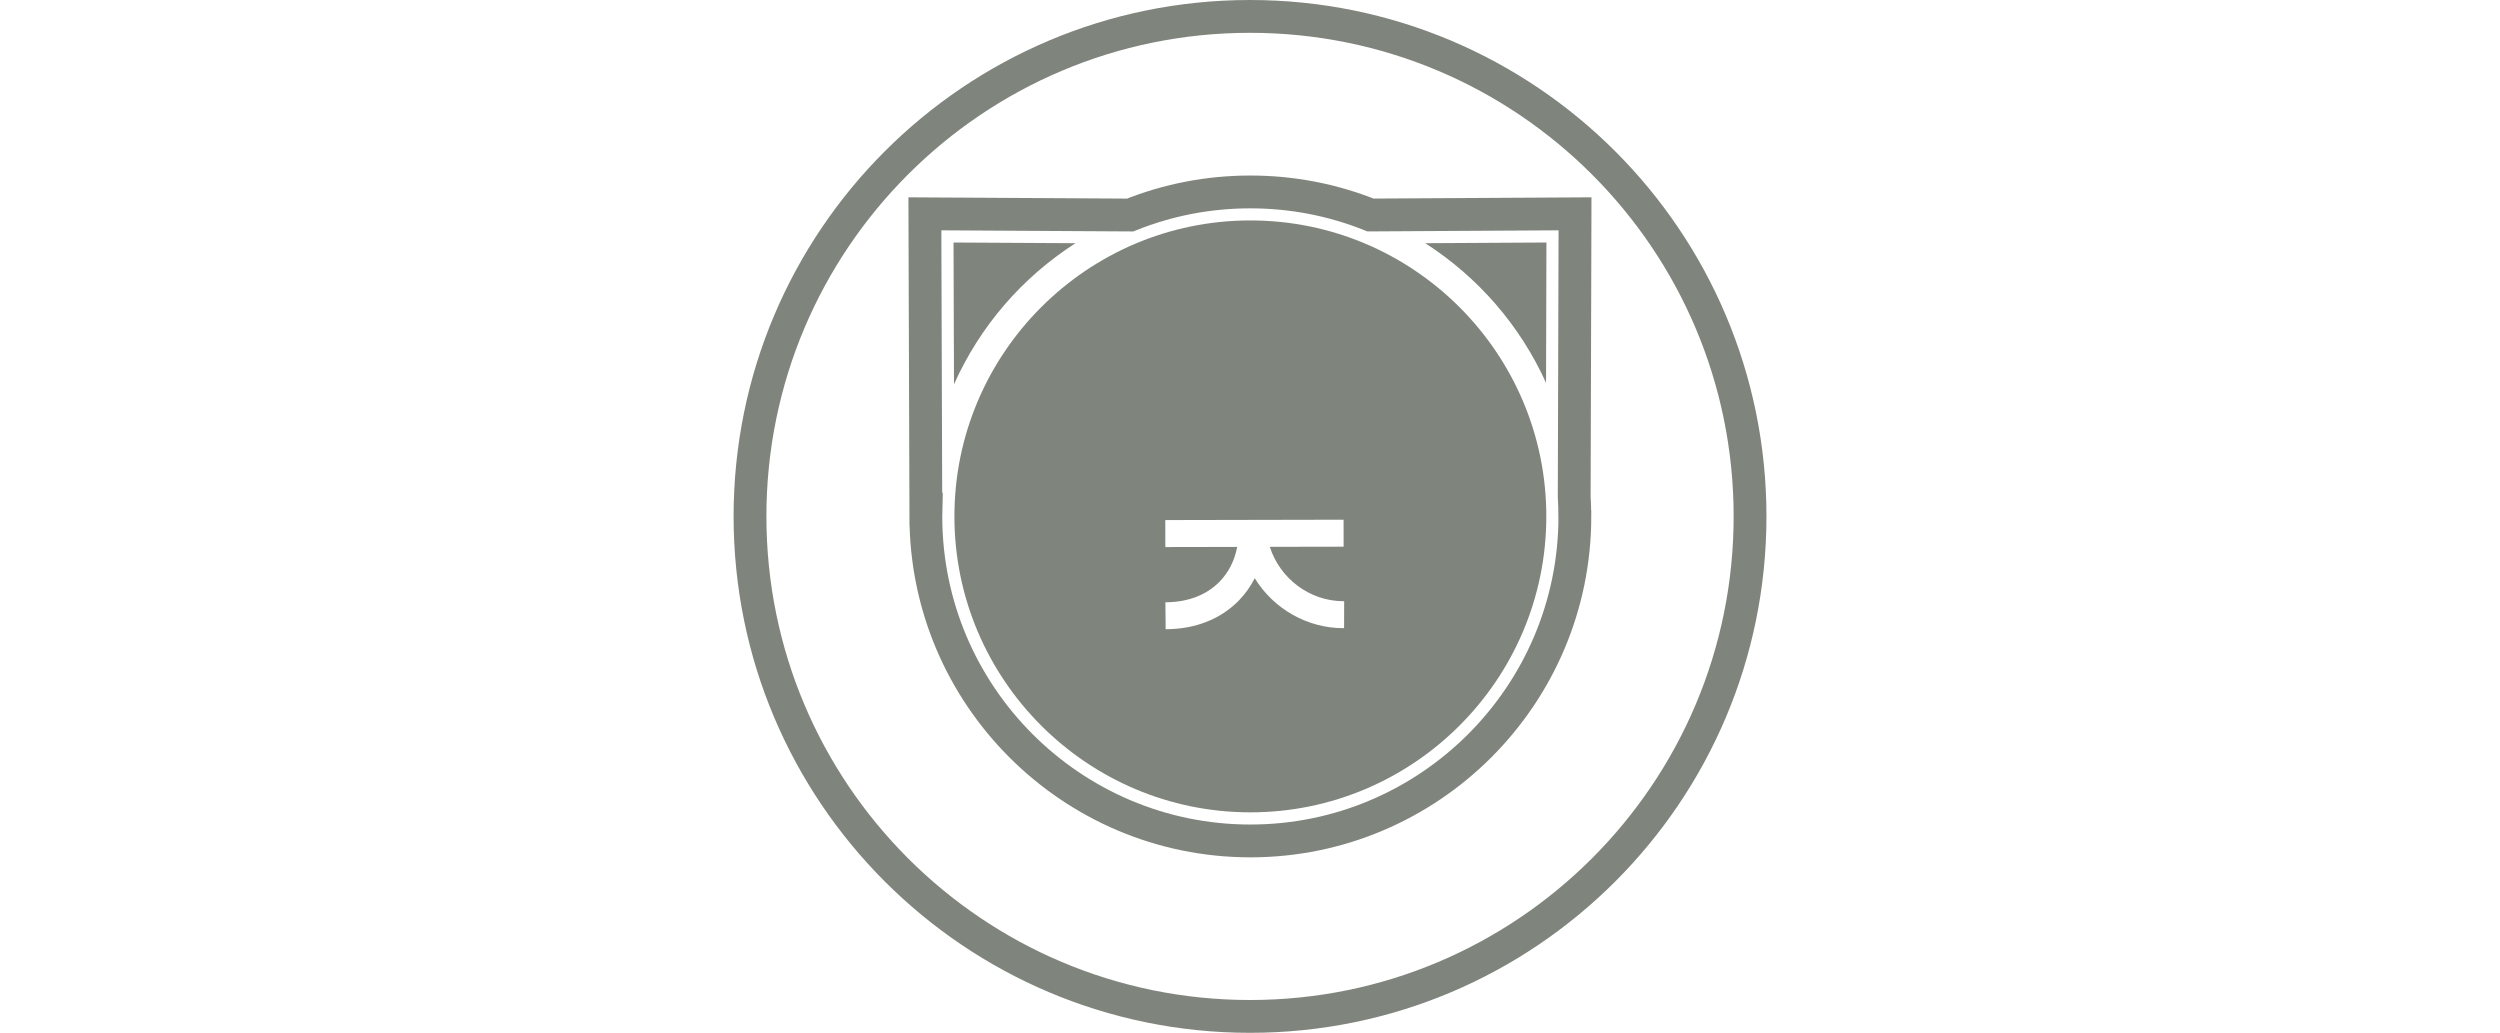
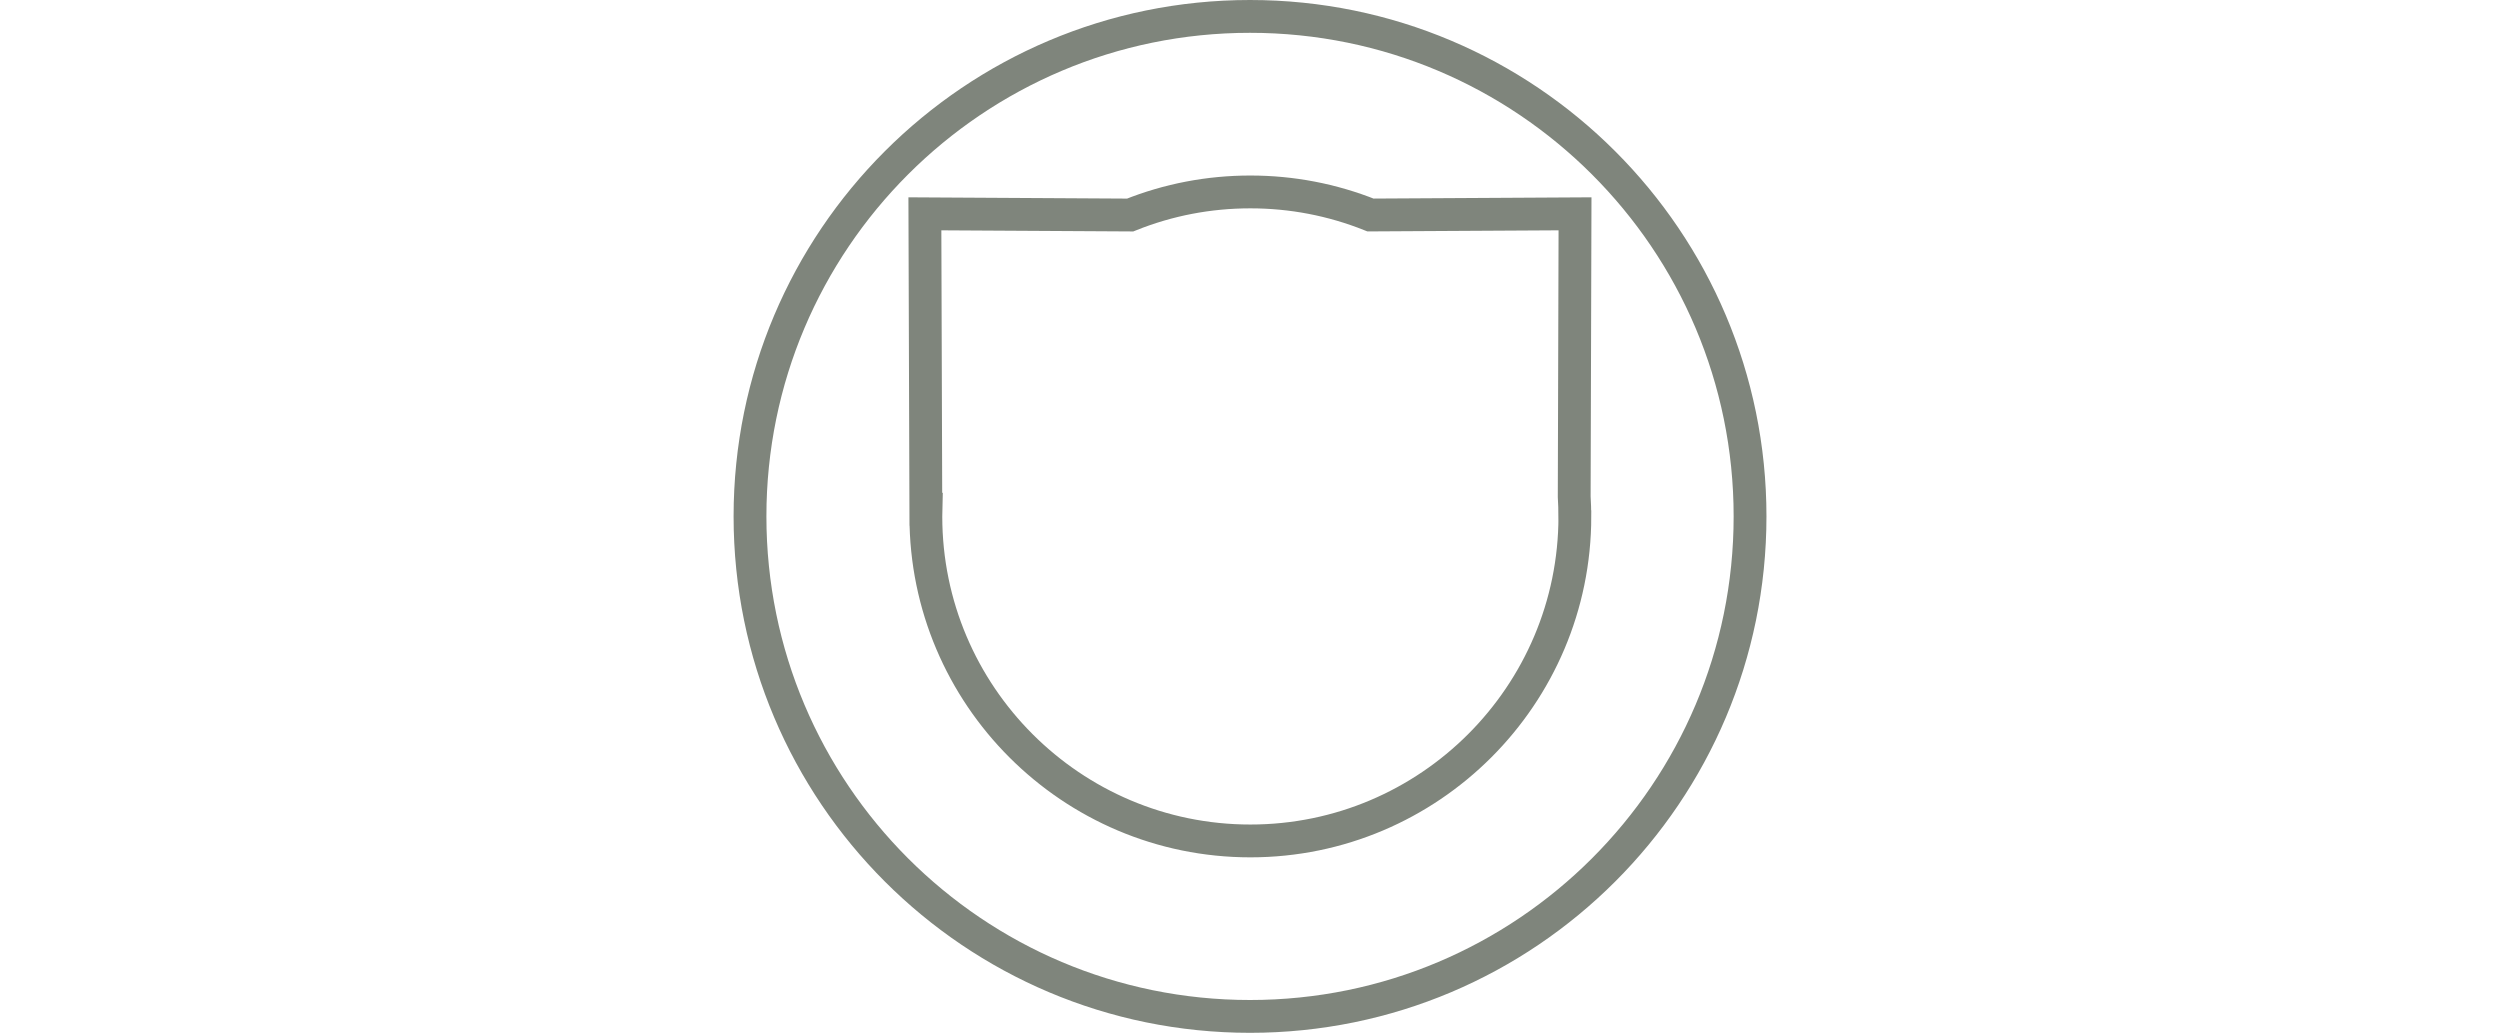
<svg xmlns="http://www.w3.org/2000/svg" id="_Слой_2" data-name="Слой 2" viewBox="0 0 1100 454.44">
  <defs>
    <style> .cls-1, .cls-2 { fill: none; } .cls-3 { fill: #7f857c; } .cls-2 { stroke: #7f857c; stroke-miterlimit: 10; stroke-width: 14.44px; } </style>
  </defs>
  <g id="_Слой_1-2" data-name="Слой 1">
    <g>
      <g>
-         <path class="cls-3" d="m550.16,96.99c-71.81,0-130.22,58.41-130.22,130.22s58.41,130.22,130.22,130.22,130.22-58.41,130.22-130.22-58.41-130.22-130.22-130.22Zm41.23,179.4h-.47c-15.71-.05-30.51-8.44-38.84-21.98-1.84,3.64-4.17,6.91-6.93,9.75-7.95,8.17-18.94,12.56-31.79,12.69h-.47l-.11-11.86h.47c9.62-.1,17.71-3.24,23.4-9.09,3.96-4.08,6.56-9.21,7.72-15.26l-31.62.06-.02-11.87,78.44-.16.02,11.87-32.48.06c4.49,14.07,17.66,23.88,32.25,23.92h.47l-.04,11.87h0Z" />
-         <path class="cls-3" d="m680.26,168.43l.17-61.73-53.33.31c23.35,14.98,41.77,36.29,53.14,61.42h.01Z" />
-         <path class="cls-3" d="m473.2,107.01l-53.65-.31.21,62.4c11.35-25.41,29.87-46.96,53.44-62.08h0Z" />
        <path class="cls-2" d="m549.99,7.22c-121.5,0-219.99,98.5-219.99,219.99s98.5,220.01,220.01,220.01,220.01-98.5,220.01-220.01S671.5,7.22,549.99,7.22Zm142.95,220.01c0,78.73-64.05,142.78-142.78,142.78s-142.78-64.05-142.78-142.78c0-1,.01-2.05.04-3.17h-.05l-.42-129.98,90.31.53c16.85-6.75,34.65-10.16,52.89-10.16s36.02,3.42,52.87,10.15l89.99-.52-.36,124.44c.17,2.95.27,5.86.27,8.69h0Z" />
      </g>
-       <rect class="cls-1" y="7.22" width="1100" height="440" />
    </g>
  </g>
</svg>